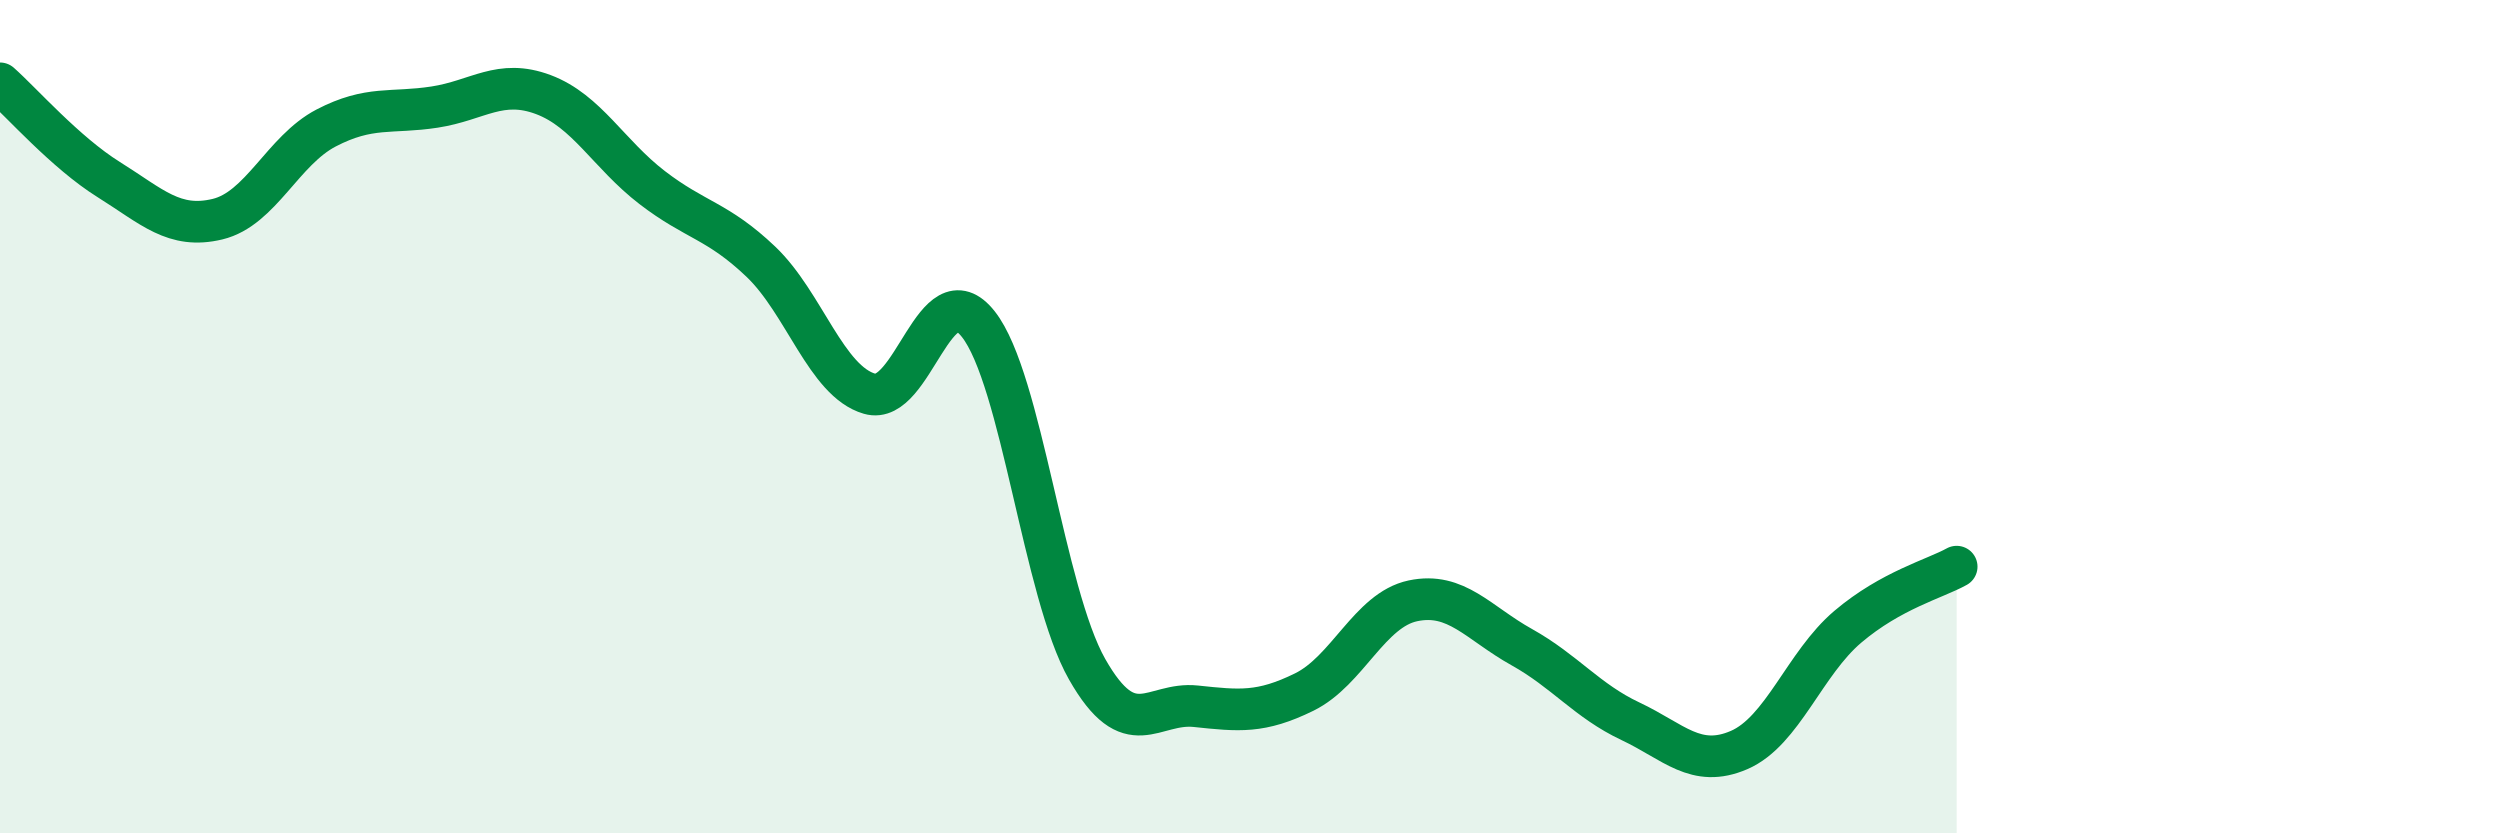
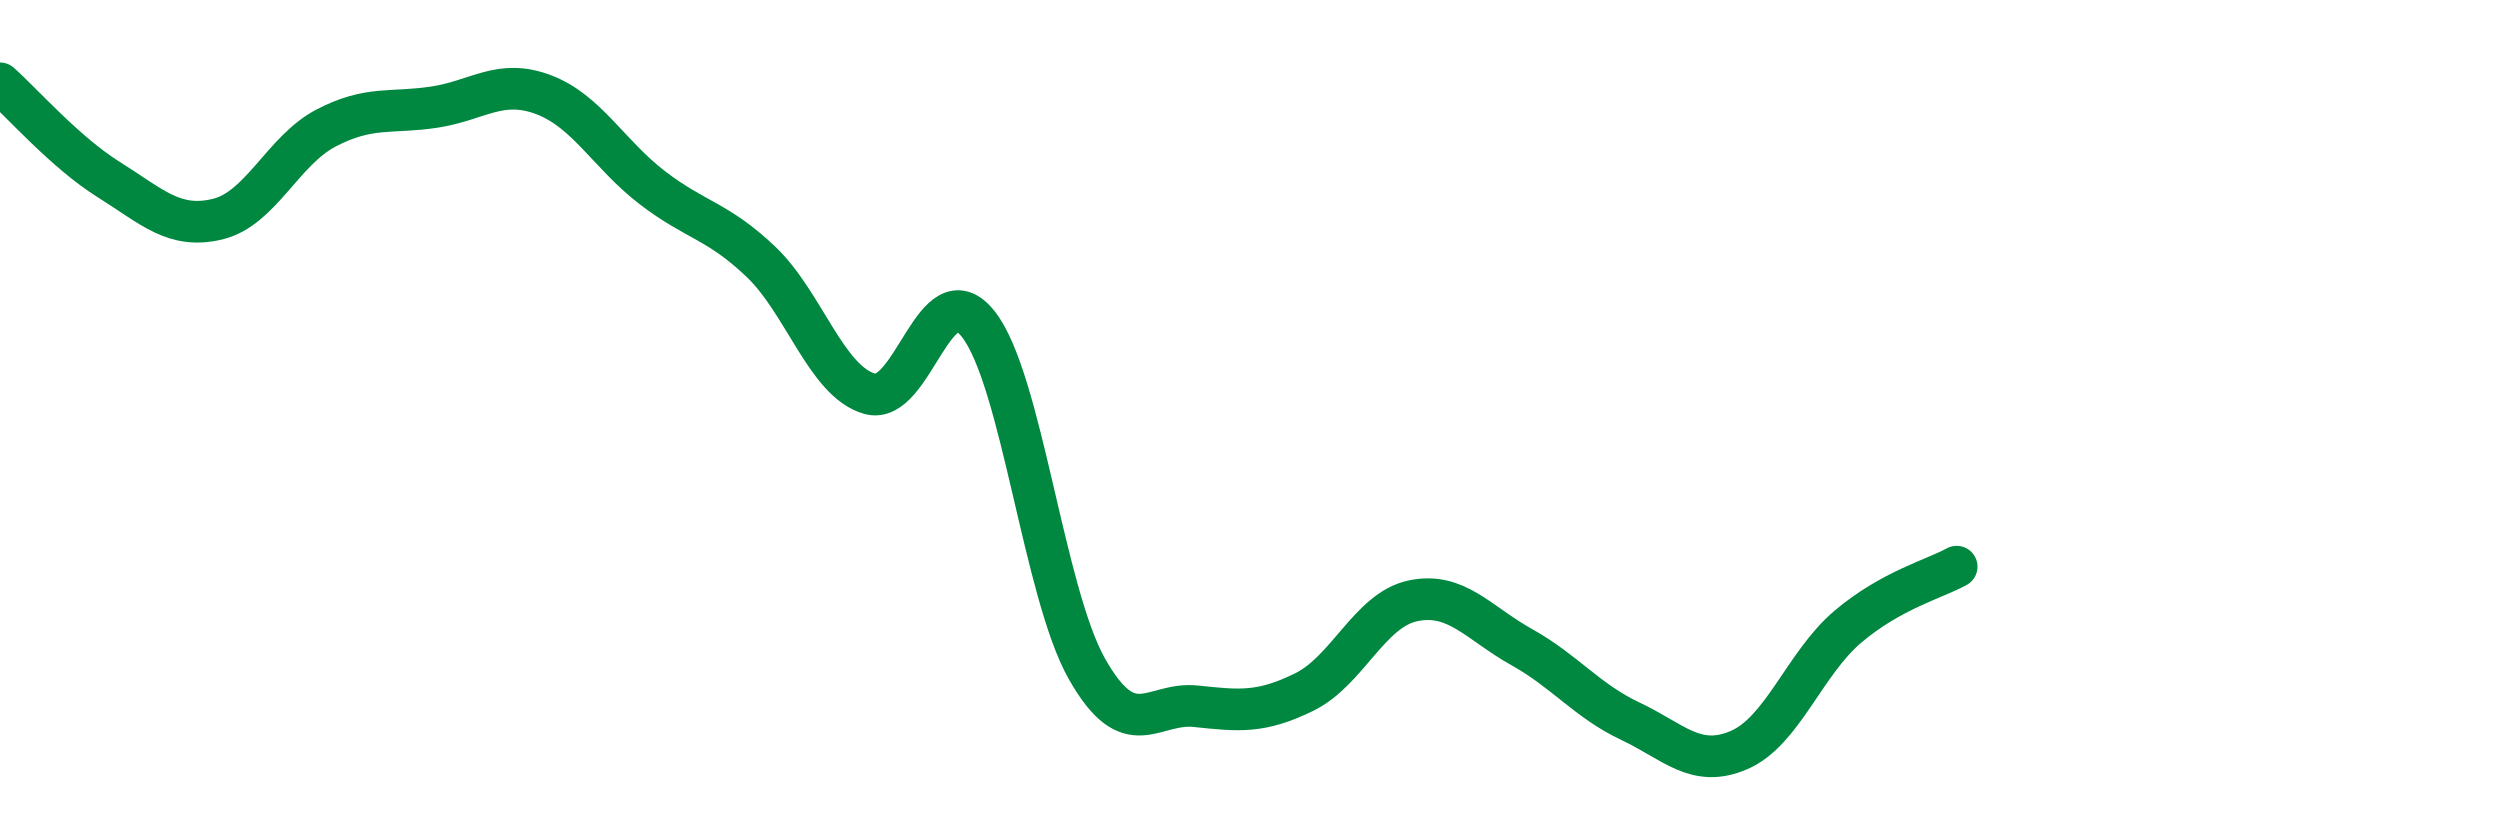
<svg xmlns="http://www.w3.org/2000/svg" width="60" height="20" viewBox="0 0 60 20">
-   <path d="M 0,2 C 0.52,2.46 1.57,3.66 2.61,4.31 C 3.65,4.96 4.18,5.51 5.22,5.26 C 6.26,5.01 6.79,3.61 7.83,3.07 C 8.87,2.53 9.39,2.73 10.43,2.57 C 11.47,2.41 12,1.88 13.04,2.27 C 14.08,2.66 14.61,3.7 15.65,4.5 C 16.69,5.3 17.22,5.29 18.26,6.28 C 19.3,7.27 19.83,9.15 20.87,9.45 C 21.91,9.75 22.44,6.46 23.48,7.78 C 24.52,9.1 25.05,14.23 26.09,16.06 C 27.13,17.89 27.66,16.84 28.7,16.95 C 29.74,17.06 30.26,17.12 31.3,16.61 C 32.34,16.1 32.87,14.64 33.91,14.42 C 34.95,14.2 35.48,14.95 36.52,15.53 C 37.56,16.11 38.09,16.82 39.13,17.31 C 40.17,17.8 40.7,18.45 41.74,18 C 42.78,17.55 43.31,15.92 44.35,15.04 C 45.39,14.16 46.44,13.89 46.96,13.6L46.96 20L0 20Z" fill="#008740" opacity="0.1" stroke-linecap="round" stroke-linejoin="round" />
  <path d="M 0,2 C 0.52,2.46 1.57,3.66 2.61,4.31 C 3.65,4.96 4.18,5.51 5.22,5.26 C 6.26,5.01 6.79,3.61 7.83,3.07 C 8.87,2.53 9.39,2.73 10.43,2.57 C 11.47,2.41 12,1.88 13.04,2.27 C 14.08,2.66 14.61,3.7 15.65,4.5 C 16.69,5.3 17.22,5.29 18.26,6.28 C 19.3,7.27 19.83,9.15 20.87,9.45 C 21.91,9.75 22.44,6.46 23.48,7.78 C 24.52,9.1 25.05,14.23 26.09,16.06 C 27.13,17.89 27.66,16.84 28.7,16.95 C 29.74,17.06 30.26,17.12 31.3,16.61 C 32.34,16.1 32.87,14.64 33.91,14.42 C 34.95,14.2 35.48,14.95 36.52,15.53 C 37.56,16.11 38.09,16.82 39.13,17.31 C 40.17,17.8 40.7,18.45 41.74,18 C 42.78,17.55 43.31,15.92 44.35,15.04 C 45.39,14.16 46.44,13.89 46.96,13.6" stroke="#008740" stroke-width="1" fill="none" stroke-linecap="round" stroke-linejoin="round" />
</svg>